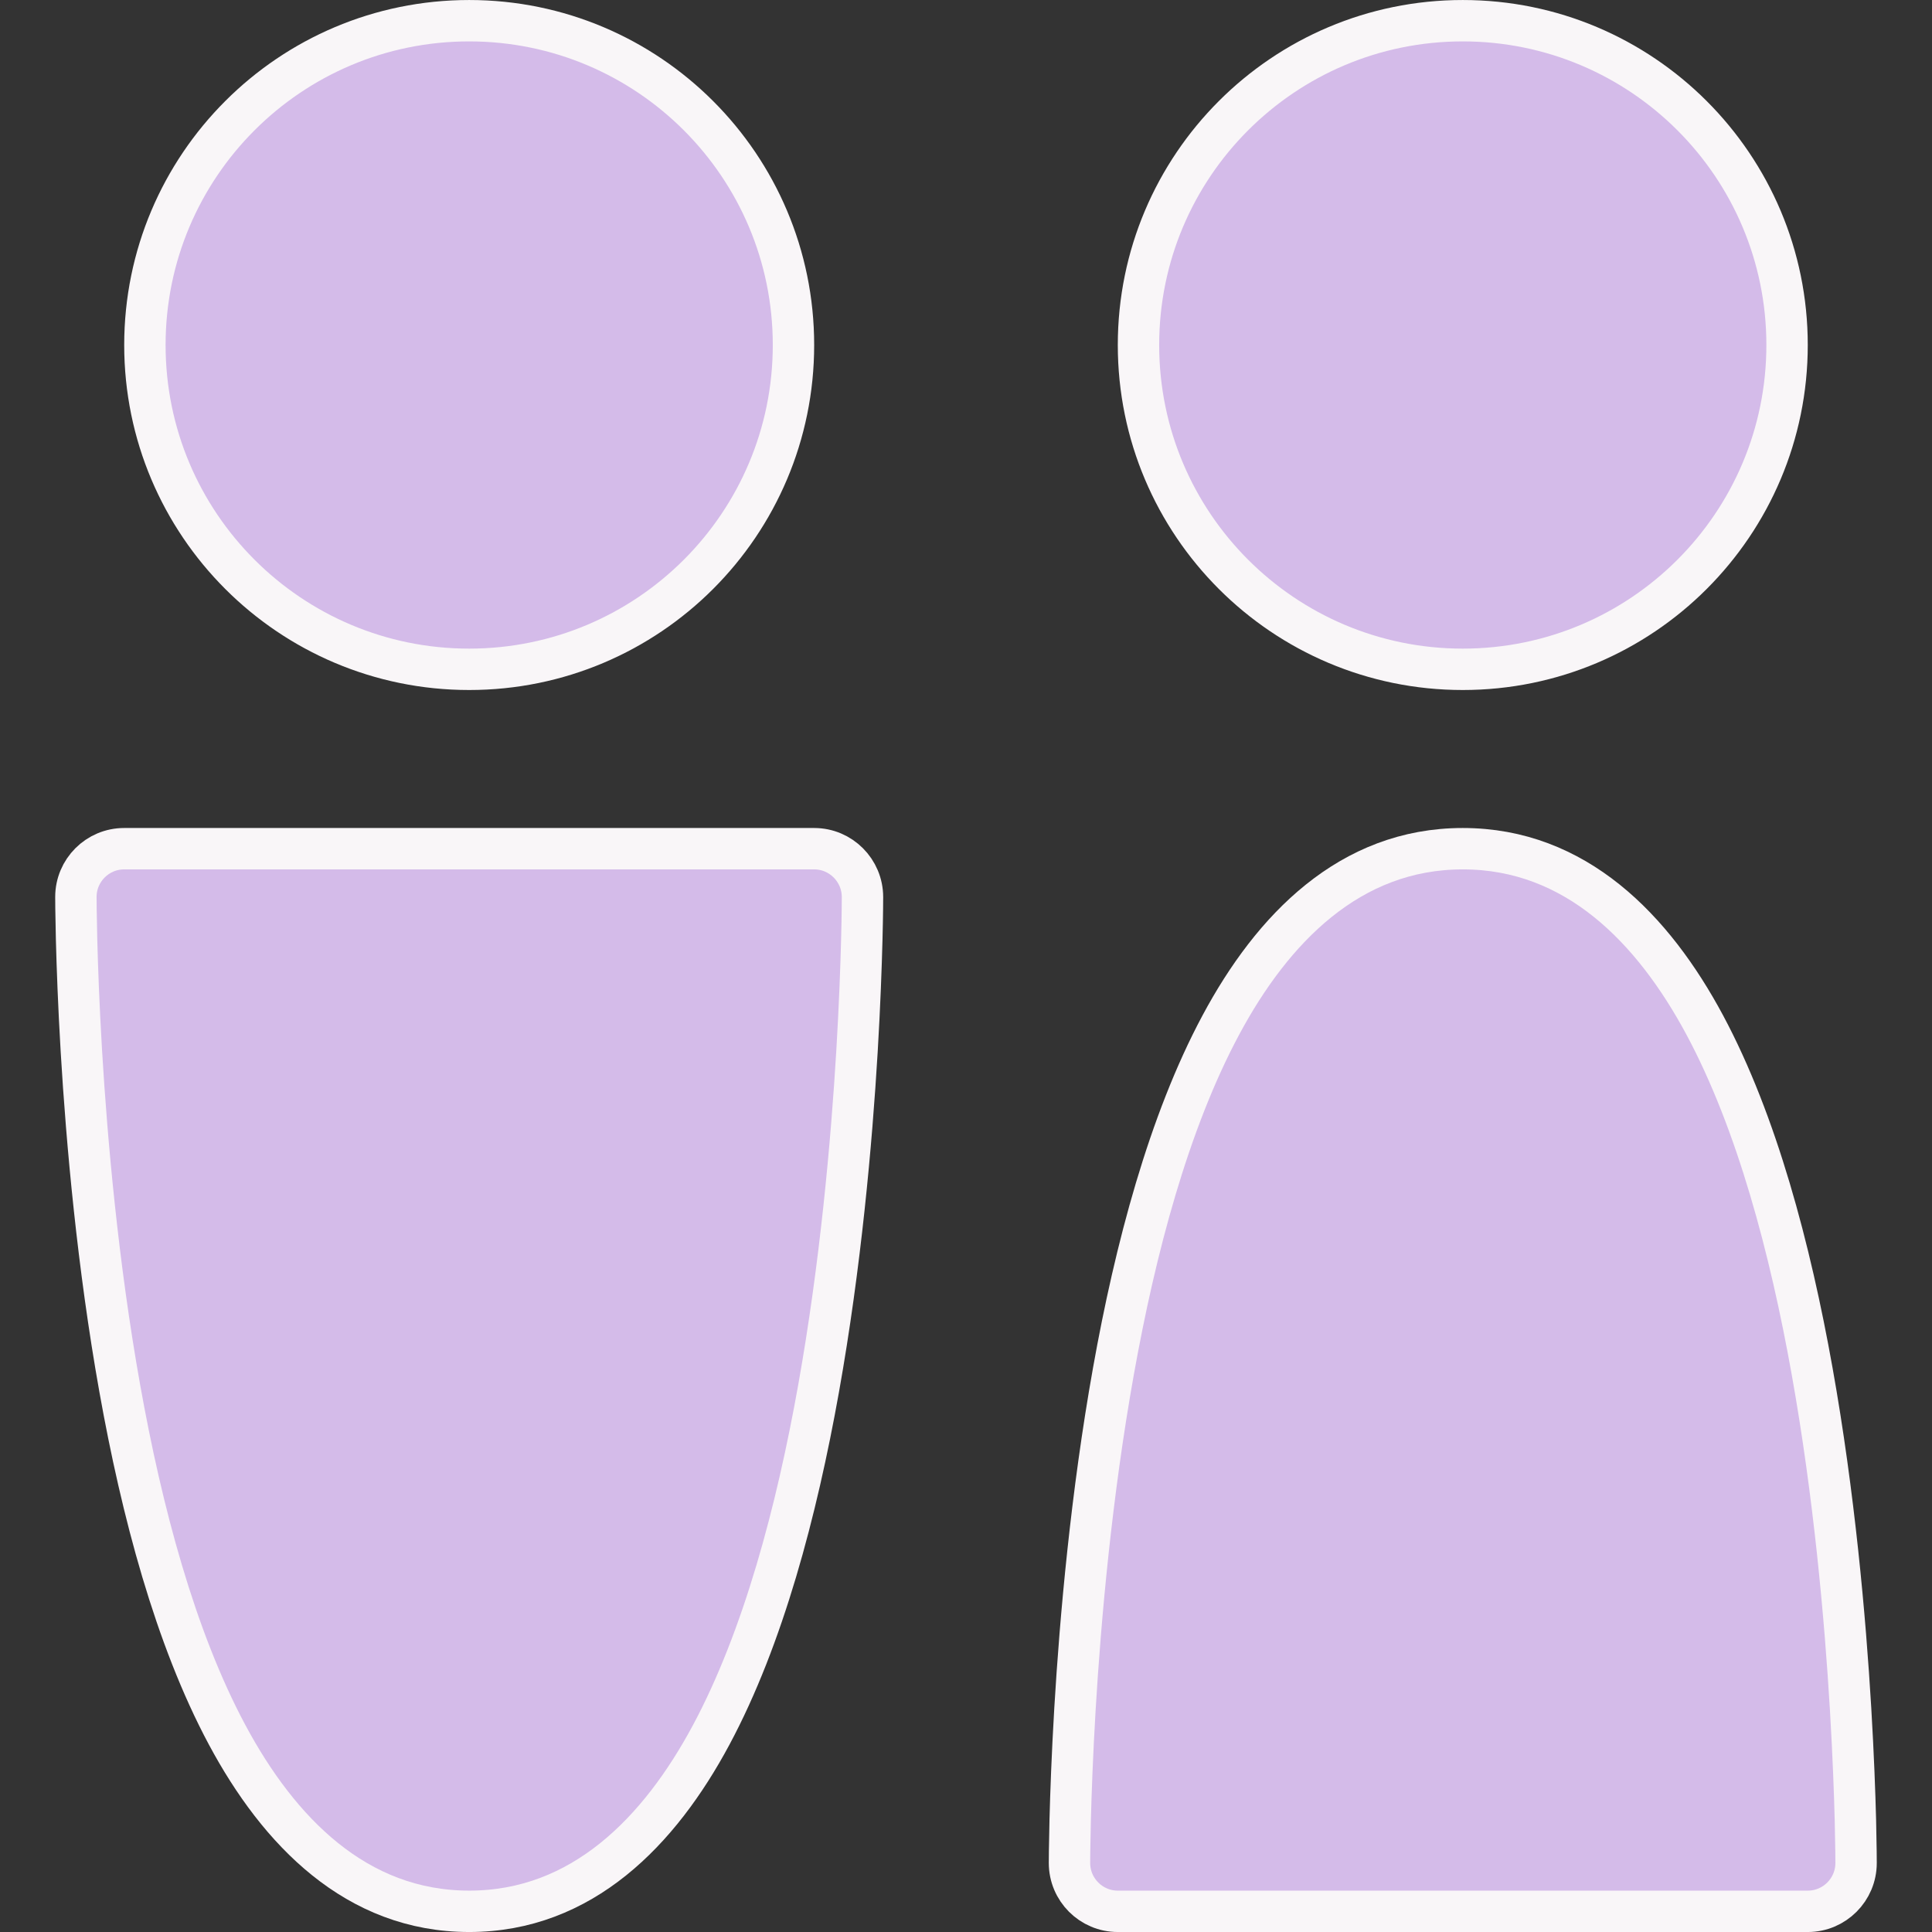
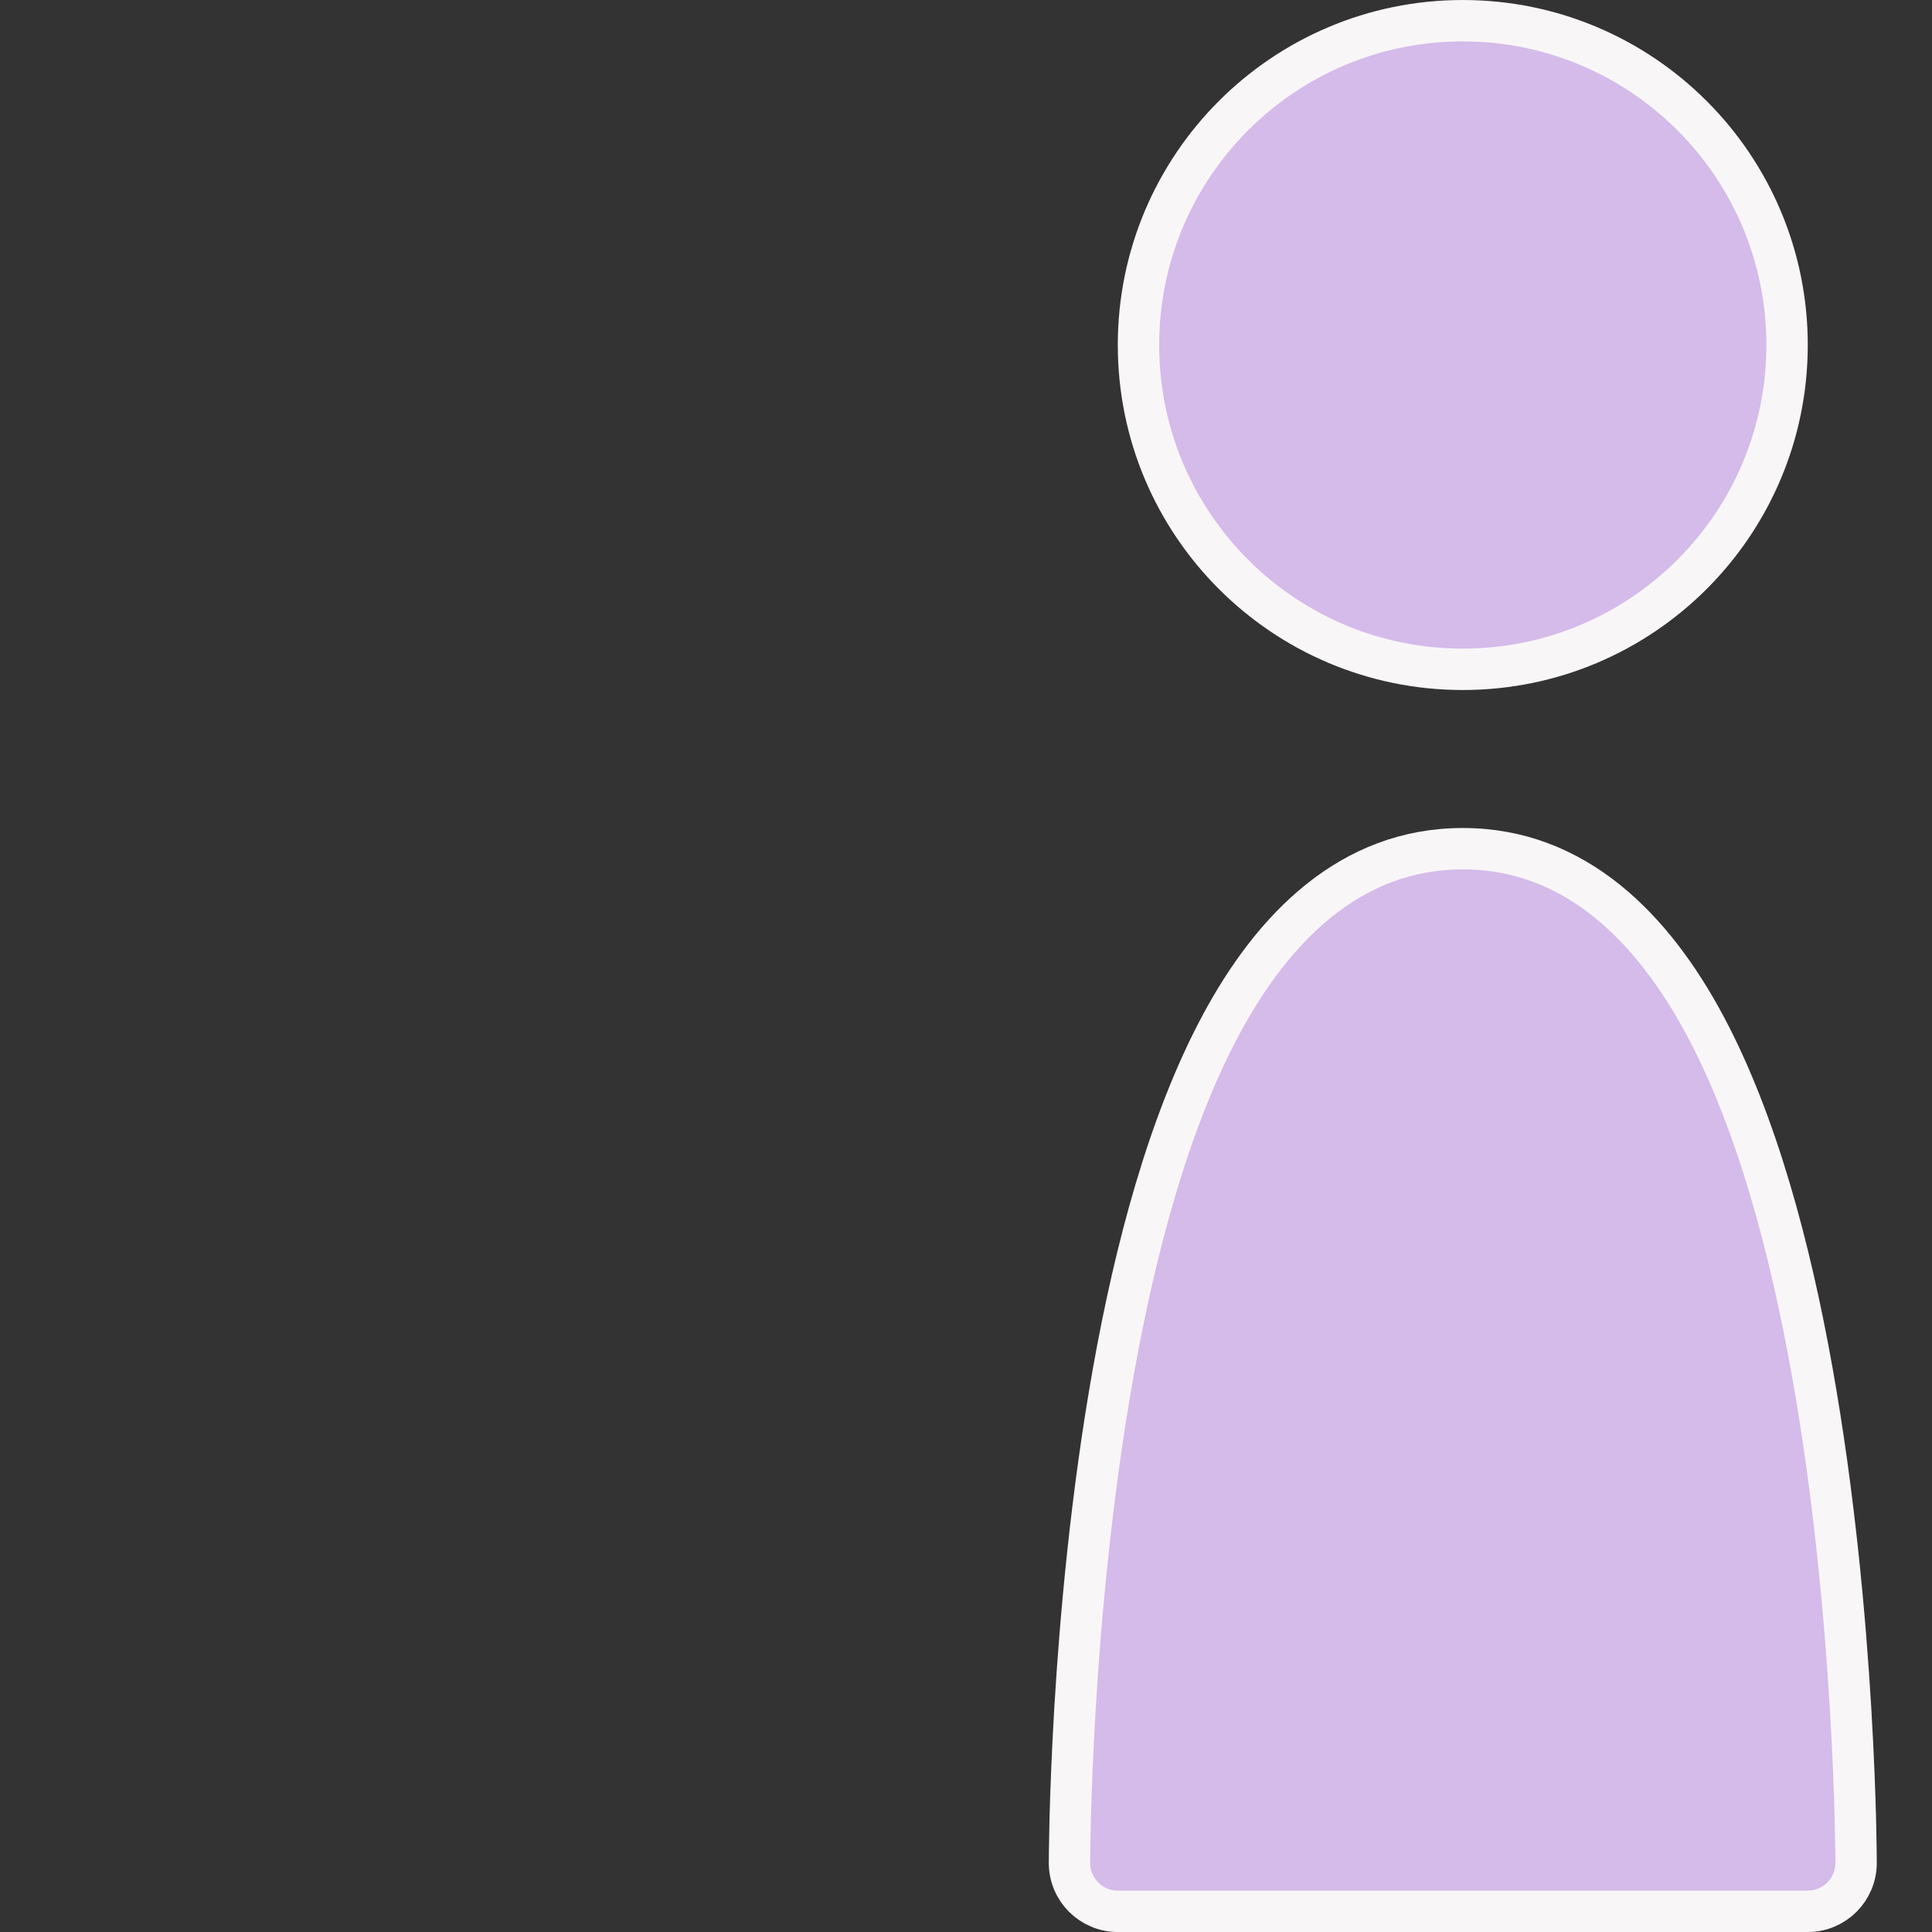
<svg xmlns="http://www.w3.org/2000/svg" width="64" height="64" viewBox="0 0 64 64" fill="none">
  <rect x="0" y="0" width="64" height="64" fill="#333333" stroke="none" />
-   <path d="M4.114 28.114H26.971C27.853 28.114 28.571 28.833 28.571 29.718V29.741L28.57 29.812L28.568 30.093C28.566 30.334 28.559 30.685 28.548 31.13C28.525 32.02 28.48 33.289 28.39 34.81C28.209 37.845 27.846 41.912 27.117 45.995C26.393 50.052 25.286 54.248 23.56 57.47C21.849 60.663 19.284 63.315 15.542 63.315C11.8 63.314 9.236 60.663 7.525 57.47C5.799 54.248 4.692 50.052 3.968 45.995C3.239 41.912 2.876 37.845 2.695 34.81C2.605 33.289 2.56 32.02 2.537 31.13L2.517 30.093L2.515 29.814L2.514 29.741V29.714C2.514 28.83 3.231 28.114 4.114 28.114ZM15.542 0.686C21.475 0.686 26.285 5.496 26.285 11.429C26.285 17.362 21.475 22.172 15.542 22.172C9.609 22.172 4.8 17.362 4.8 11.429C4.8 5.496 9.609 0.686 15.542 0.686Z" fill="#D4BBE9" stroke="#F9F6F8" stroke-width="1.371" />
  <path d="M48.456 28.114C52.198 28.114 54.763 30.765 56.475 33.959C58.2 37.181 59.307 41.376 60.031 45.433C60.76 49.516 61.123 53.584 61.304 56.619C61.394 58.14 61.44 59.408 61.463 60.299L61.482 61.337L61.484 61.614L61.485 61.688V61.714C61.485 62.597 60.768 63.315 59.885 63.315H37.028C36.145 63.315 35.428 62.597 35.428 61.713V61.688L35.429 61.615L35.431 61.336C35.434 61.095 35.44 60.744 35.451 60.299C35.474 59.408 35.519 58.14 35.609 56.619C35.79 53.584 36.153 49.516 36.882 45.433C37.606 41.376 38.713 37.181 40.44 33.959C42.15 30.765 44.714 28.114 48.456 28.114ZM48.456 0.686C54.389 0.686 59.199 5.496 59.199 11.429C59.199 17.362 54.389 22.172 48.456 22.172C42.523 22.172 37.714 17.362 37.714 11.429C37.714 5.496 42.523 0.686 48.456 0.686Z" fill="#D4BBE9" stroke="#F9F6F8" stroke-width="1.371" />
</svg>